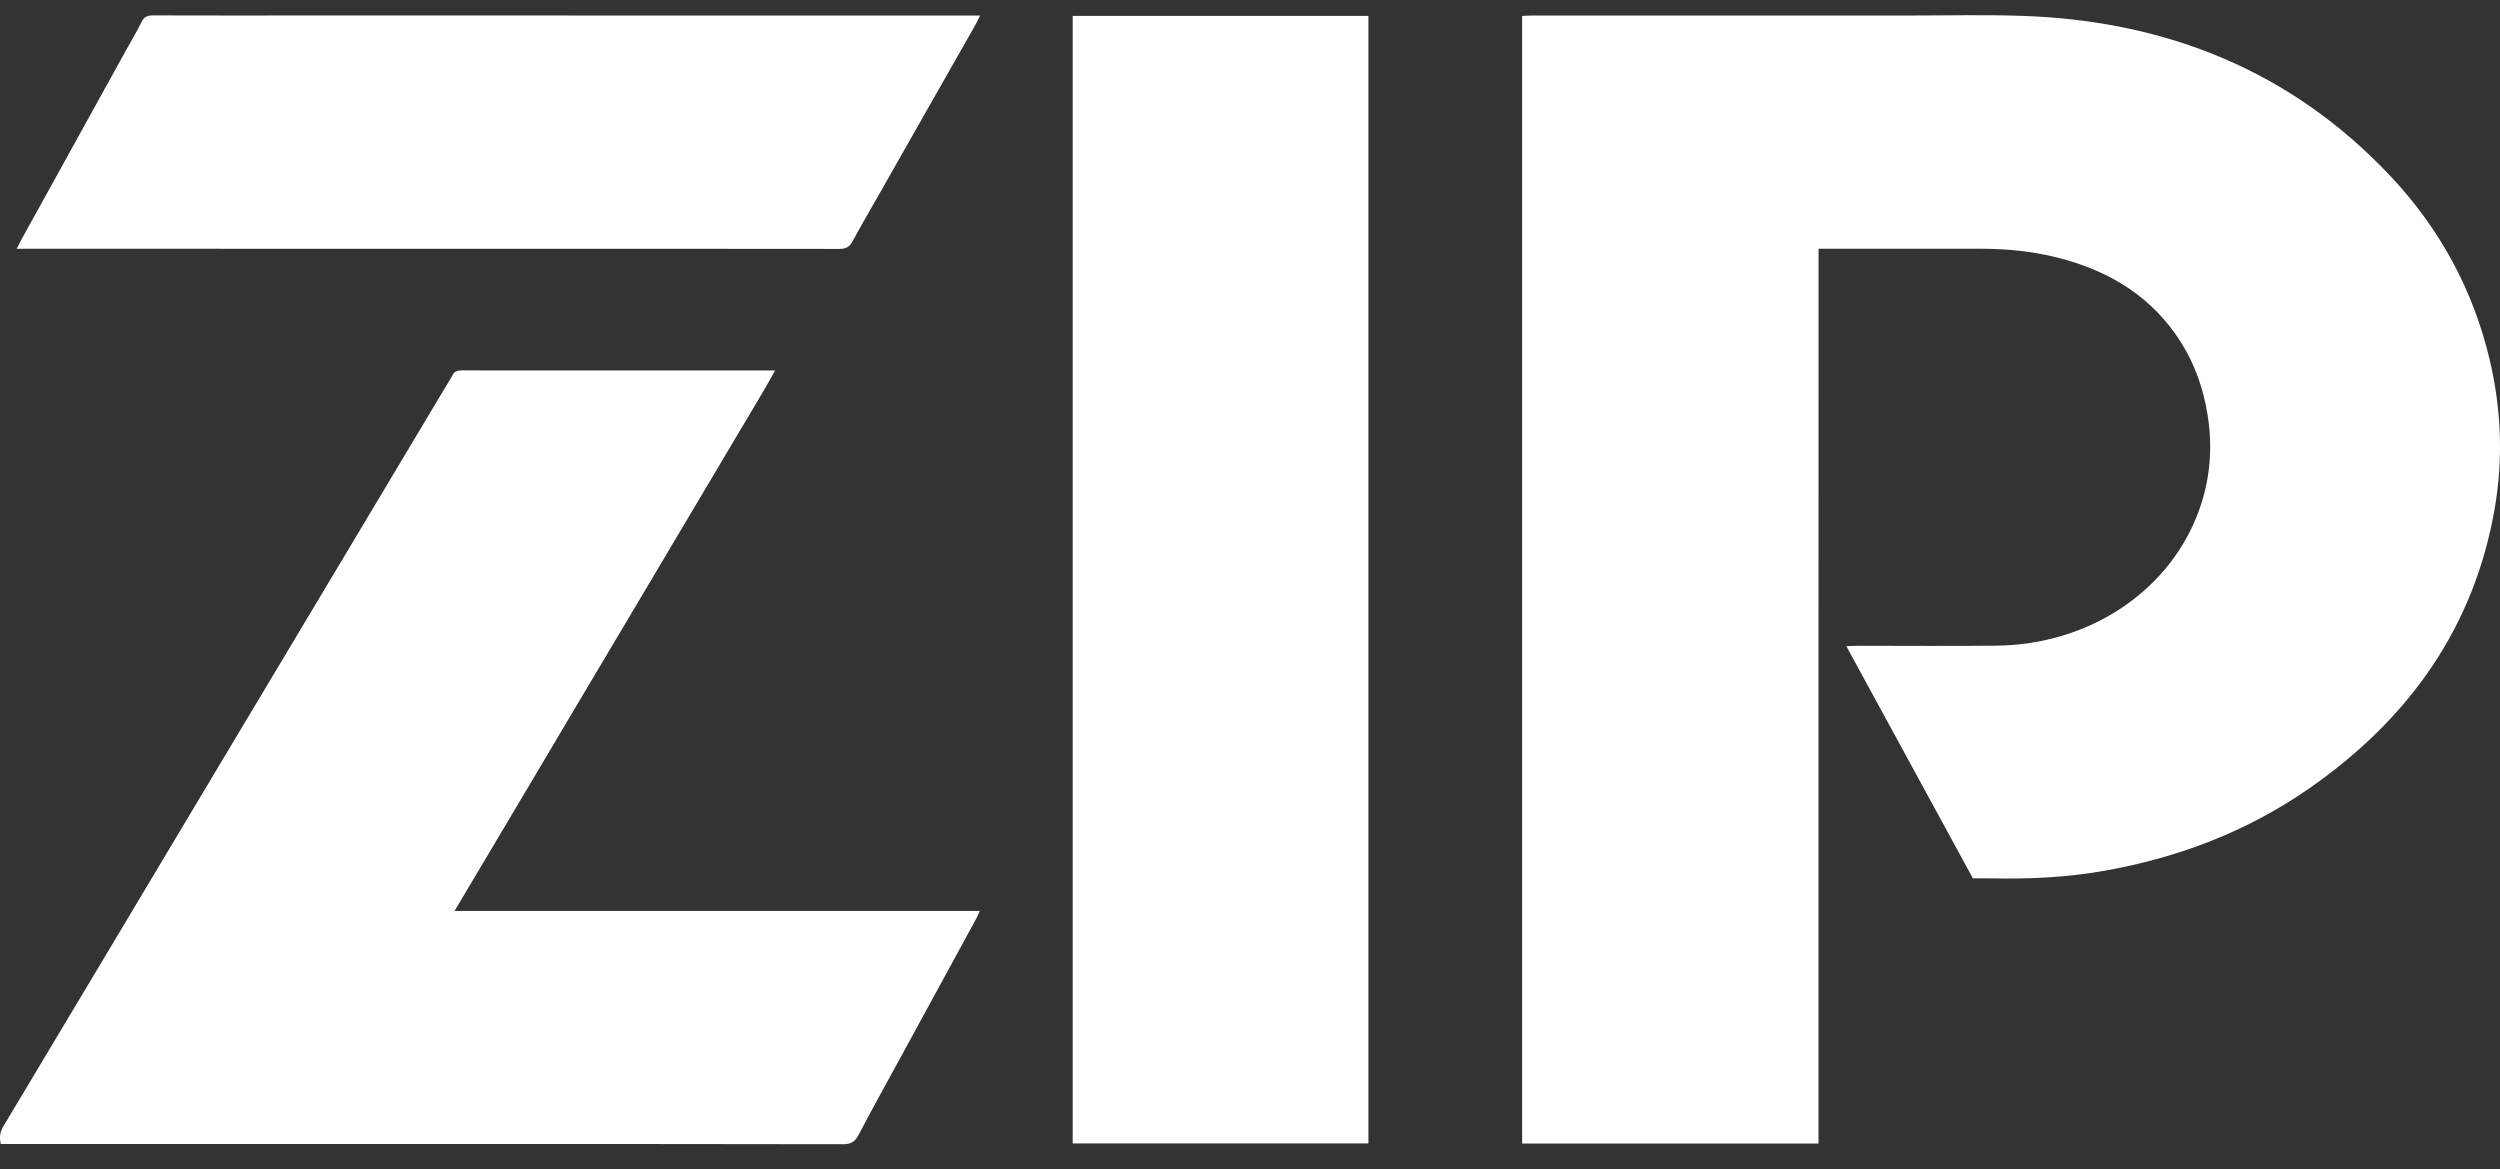
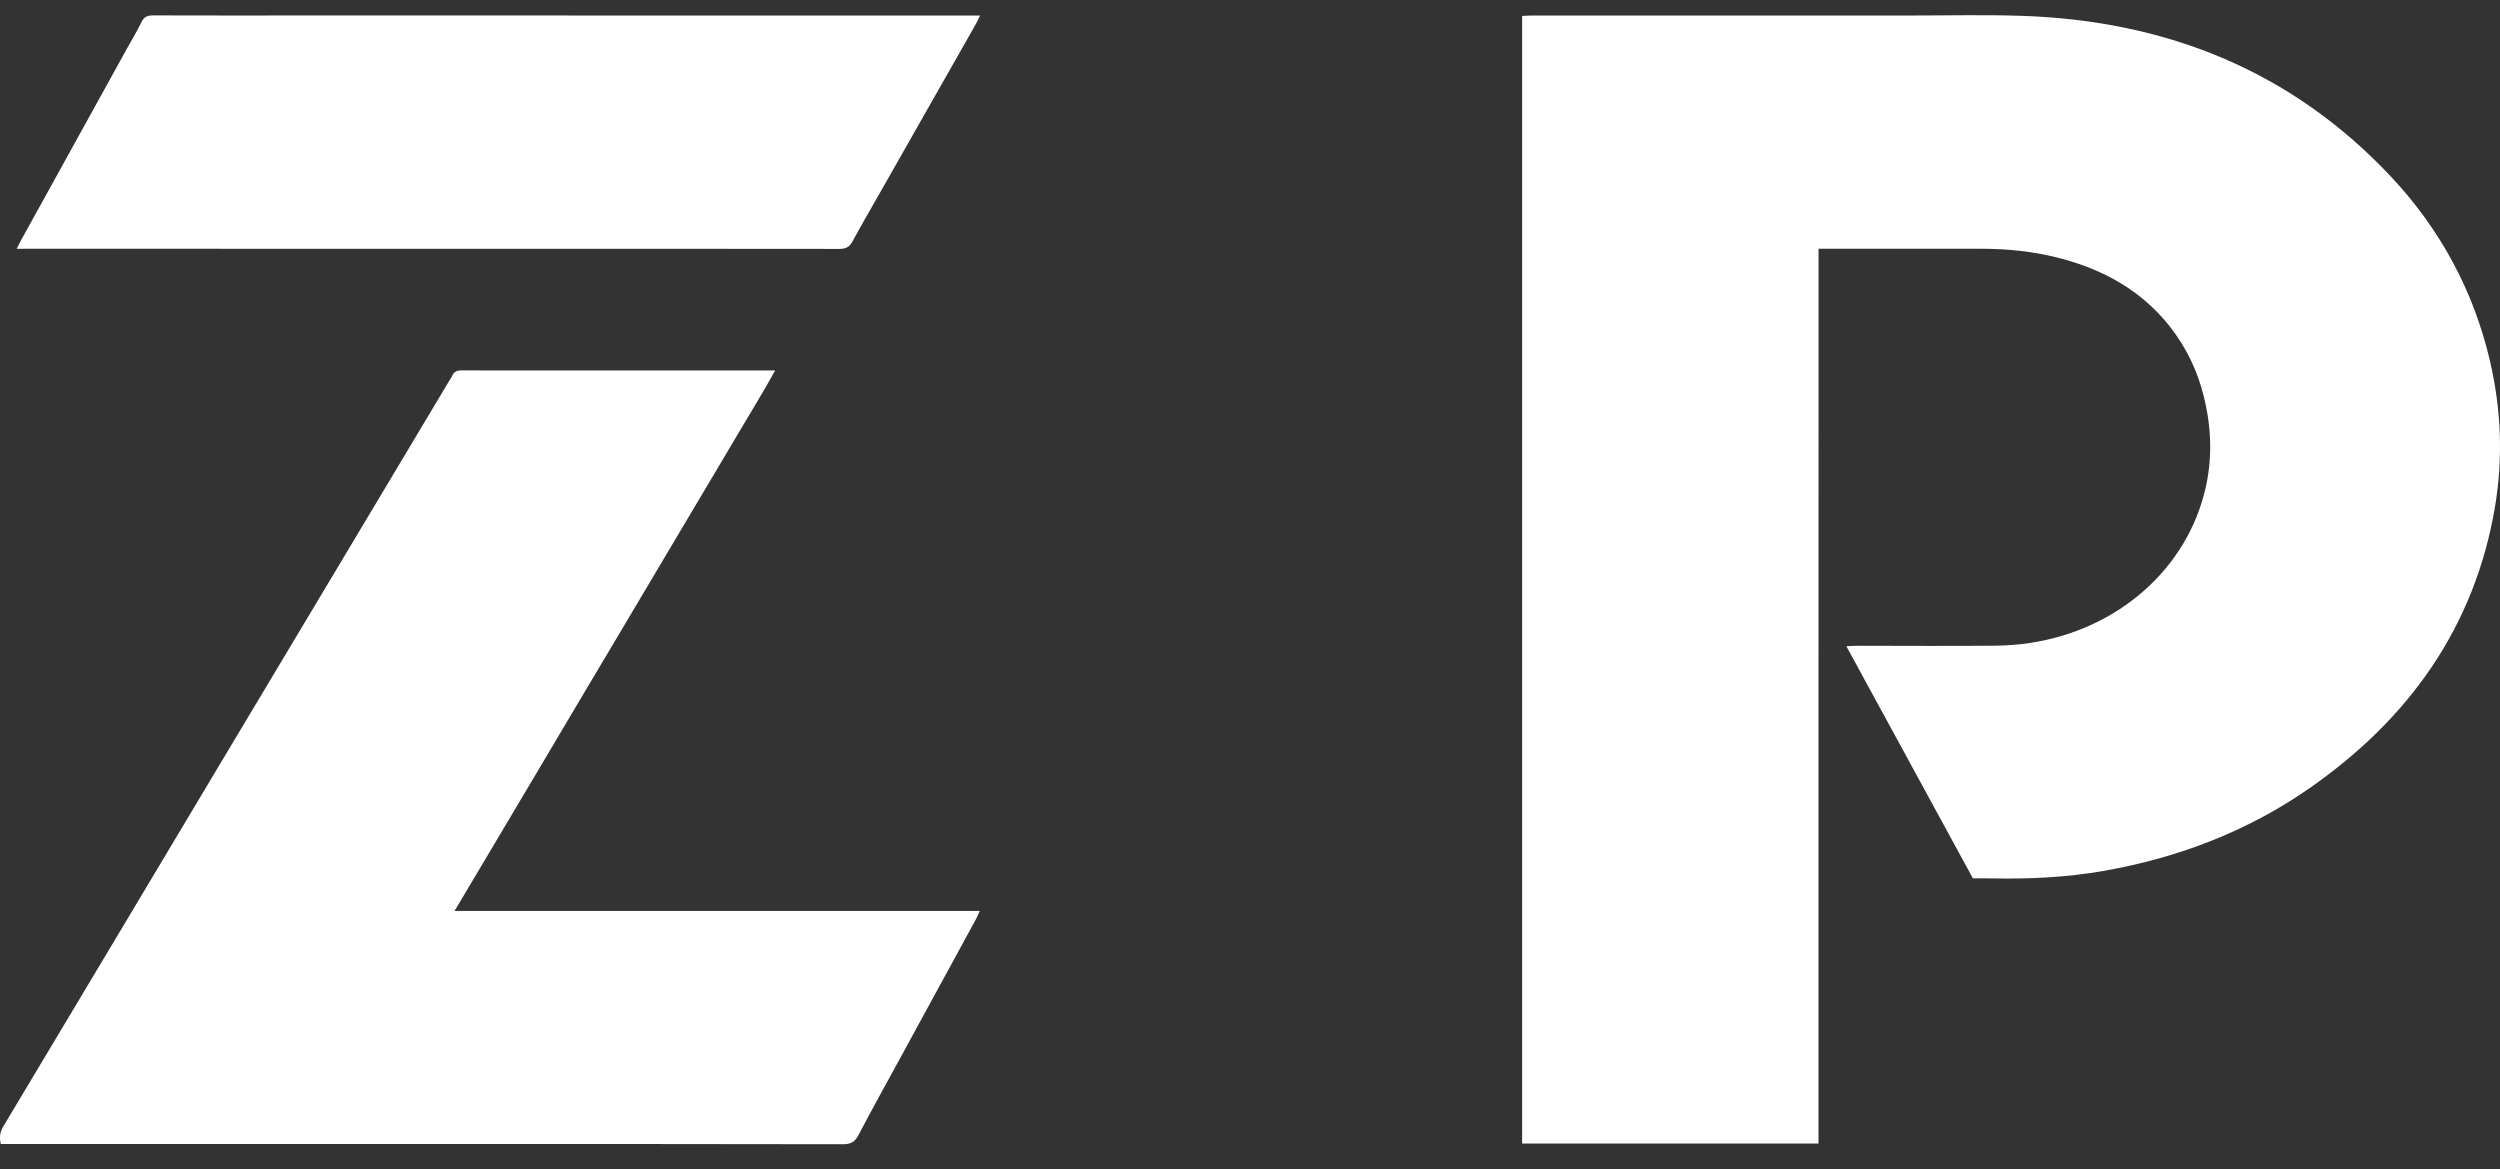
<svg xmlns="http://www.w3.org/2000/svg" width="62" height="29" viewBox="0 0 62 29" fill="none">
  <rect x="0" y="0" width="62" height="29" fill="#333333" stroke="none" />
-   <path d="M48.928 21.783C47.882 19.864 46.845 17.961 45.79 16.027C45.898 16.022 45.975 16.015 46.052 16.015C47.201 16.015 48.351 16.025 49.5 16.013C51.816 15.987 53.716 14.679 54.465 12.84C54.8 12.018 54.889 11.171 54.75 10.3C54.647 9.658 54.443 9.051 54.09 8.492C53.397 7.392 52.353 6.725 51.047 6.394C50.421 6.234 49.782 6.169 49.135 6.169C47.874 6.17 46.613 6.169 45.353 6.169H45.1C45.098 9.882 45.1 13.574 45.099 17.267C45.099 20.96 45.099 24.654 45.099 28.359H37.749V0.396C37.84 0.391 37.919 0.385 37.998 0.385C41.127 0.384 44.256 0.384 47.386 0.385C48.305 0.385 49.226 0.362 50.144 0.393C53.778 0.514 56.846 1.79 59.26 4.342C60.517 5.671 61.345 7.214 61.75 8.946C62.032 10.156 62.081 11.376 61.87 12.603C61.368 15.524 59.771 17.821 57.24 19.572C55.729 20.617 54.027 21.271 52.18 21.597C51.259 21.76 50.328 21.802 49.391 21.784C49.244 21.781 49.096 21.783 48.928 21.783Z" fill="white" />
+   <path d="M48.928 21.783C47.882 19.864 46.845 17.961 45.79 16.027C45.898 16.022 45.975 16.015 46.052 16.015C47.201 16.015 48.351 16.025 49.5 16.013C51.816 15.987 53.716 14.679 54.465 12.84C54.8 12.018 54.889 11.171 54.75 10.3C54.647 9.658 54.443 9.051 54.09 8.492C53.397 7.392 52.353 6.725 51.047 6.394C50.421 6.234 49.782 6.169 49.135 6.169C47.874 6.17 46.613 6.169 45.353 6.169H45.1C45.098 9.882 45.1 13.574 45.099 17.267C45.099 20.96 45.099 24.654 45.099 28.359H37.749V0.396C37.84 0.391 37.919 0.385 37.998 0.385C41.127 0.384 44.256 0.384 47.386 0.385C48.305 0.385 49.226 0.362 50.144 0.393C53.778 0.514 56.846 1.79 59.26 4.342C60.517 5.671 61.345 7.214 61.75 8.946C62.032 10.156 62.081 11.376 61.87 12.603C61.368 15.524 59.771 17.821 57.24 19.572C55.729 20.617 54.027 21.271 52.18 21.597C51.259 21.76 50.328 21.802 49.391 21.784C49.244 21.781 49.096 21.783 48.928 21.783" fill="white" />
  <path d="M11.273 22.591H24.299C24.261 22.674 24.237 22.734 24.207 22.79C23.594 23.914 22.981 25.038 22.368 26.162C22.006 26.825 21.639 27.486 21.288 28.154C21.201 28.319 21.102 28.377 20.901 28.377C17.816 28.37 14.732 28.372 11.648 28.372C7.874 28.372 4.099 28.372 0.326 28.372C0.224 28.372 0.122 28.372 0.02 28.372C-0.02 28.202 0 28.072 0.082 27.935C1.86 24.968 3.632 22 5.406 19.032C6.439 17.304 7.474 15.576 8.507 13.849C9.382 12.386 10.257 10.923 11.131 9.46C11.16 9.412 11.195 9.366 11.217 9.315C11.263 9.208 11.347 9.184 11.464 9.185C11.923 9.19 12.383 9.187 12.843 9.187C14.889 9.187 16.936 9.187 18.982 9.187C19.048 9.187 19.114 9.187 19.224 9.187C18.9 9.775 18.56 10.319 18.236 10.87C17.906 11.433 17.57 11.992 17.237 12.553C16.907 13.107 16.579 13.662 16.249 14.217C15.92 14.772 15.59 15.326 15.26 15.881C14.93 16.435 14.6 16.989 14.271 17.544C13.938 18.105 13.607 18.667 13.273 19.227C12.944 19.782 12.614 20.337 12.284 20.891C11.955 21.444 11.625 21.998 11.273 22.591Z" fill="white" />
-   <path d="M33.937 0.394V28.357H26.603V0.394H33.937Z" fill="white" />
  <path d="M0.413 6.17C0.465 6.069 0.494 6.008 0.527 5.949C1.397 4.374 2.267 2.8 3.137 1.226C3.262 0.999 3.398 0.777 3.51 0.545C3.572 0.416 3.656 0.382 3.802 0.382C5.047 0.387 6.293 0.384 7.538 0.384C13.018 0.384 18.497 0.384 23.976 0.385C24.072 0.385 24.168 0.385 24.306 0.385C24.262 0.474 24.233 0.54 24.198 0.602C23.413 1.985 22.627 3.367 21.841 4.749C21.605 5.163 21.365 5.575 21.139 5.993C21.065 6.128 20.973 6.173 20.811 6.173C17.815 6.169 14.82 6.17 11.824 6.17C8.124 6.17 4.425 6.17 0.725 6.169C0.637 6.169 0.548 6.17 0.413 6.17Z" fill="white" />
</svg>